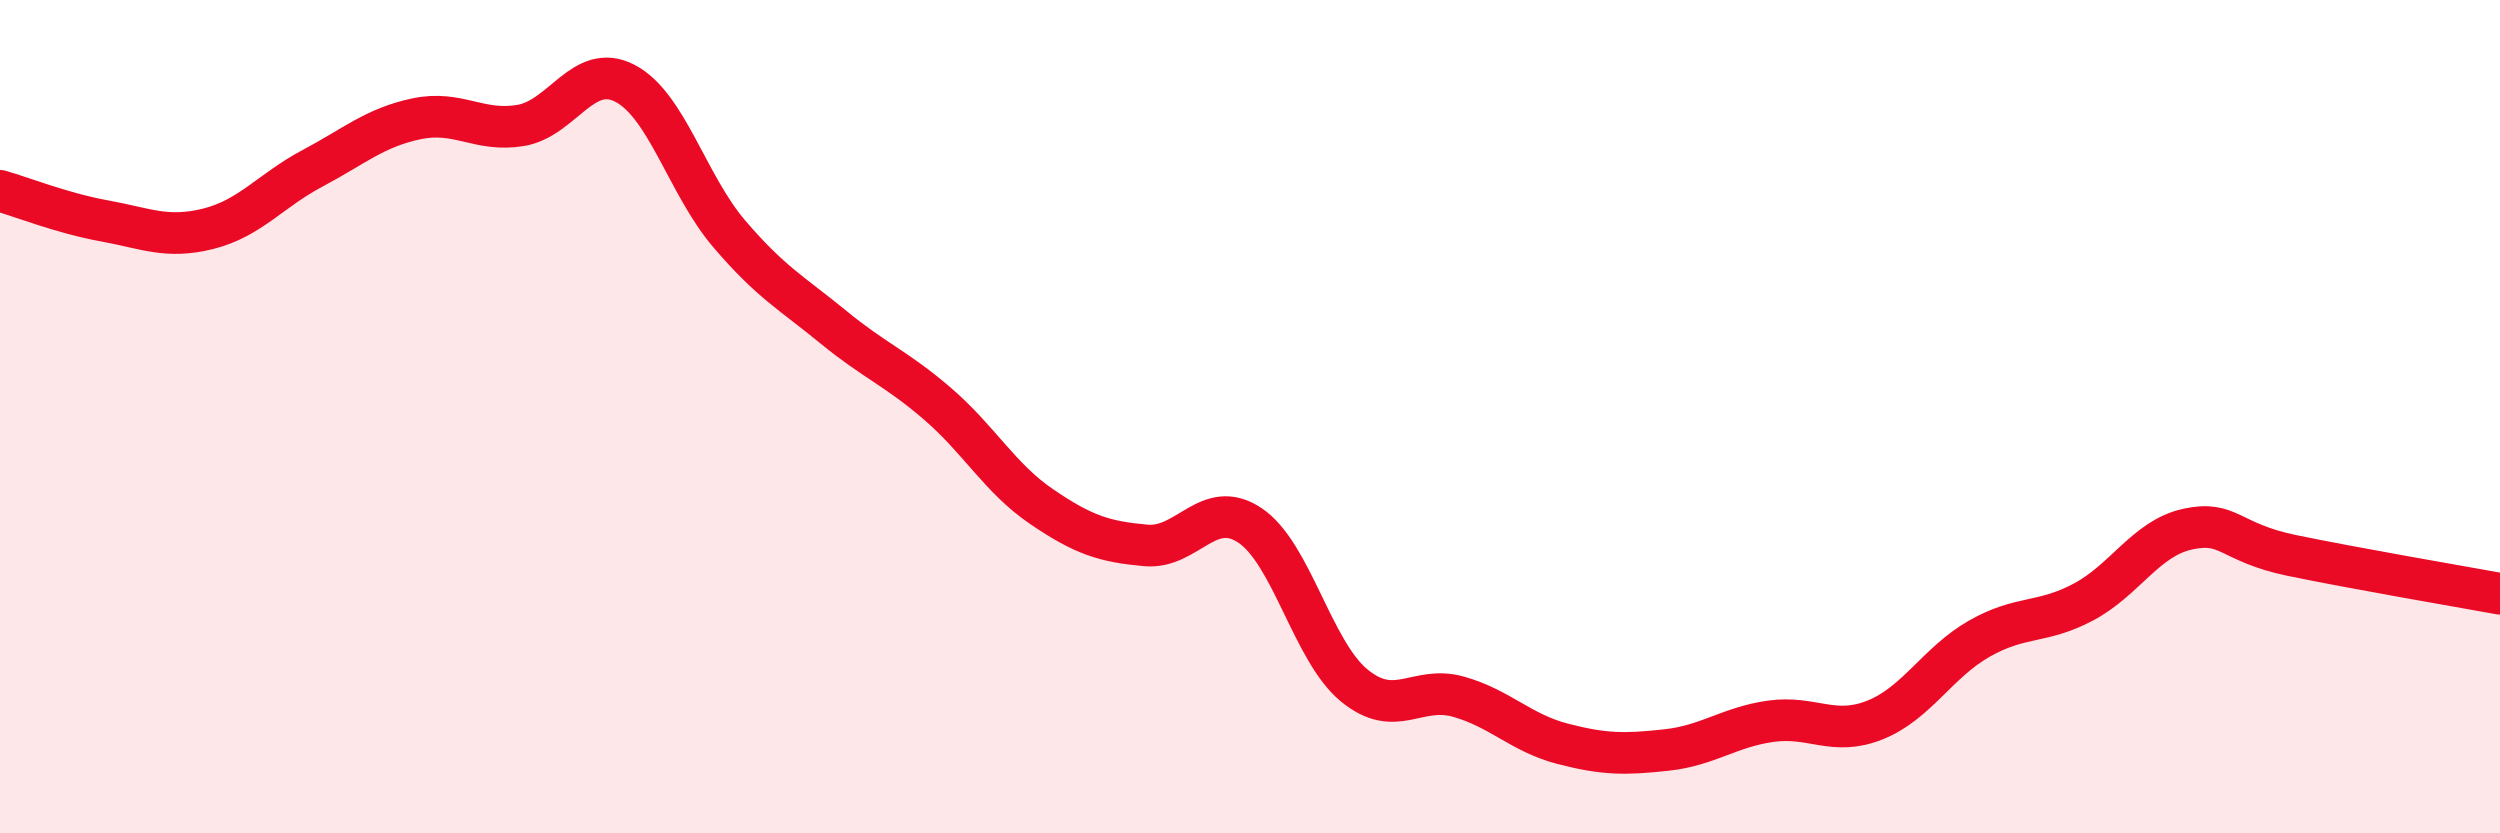
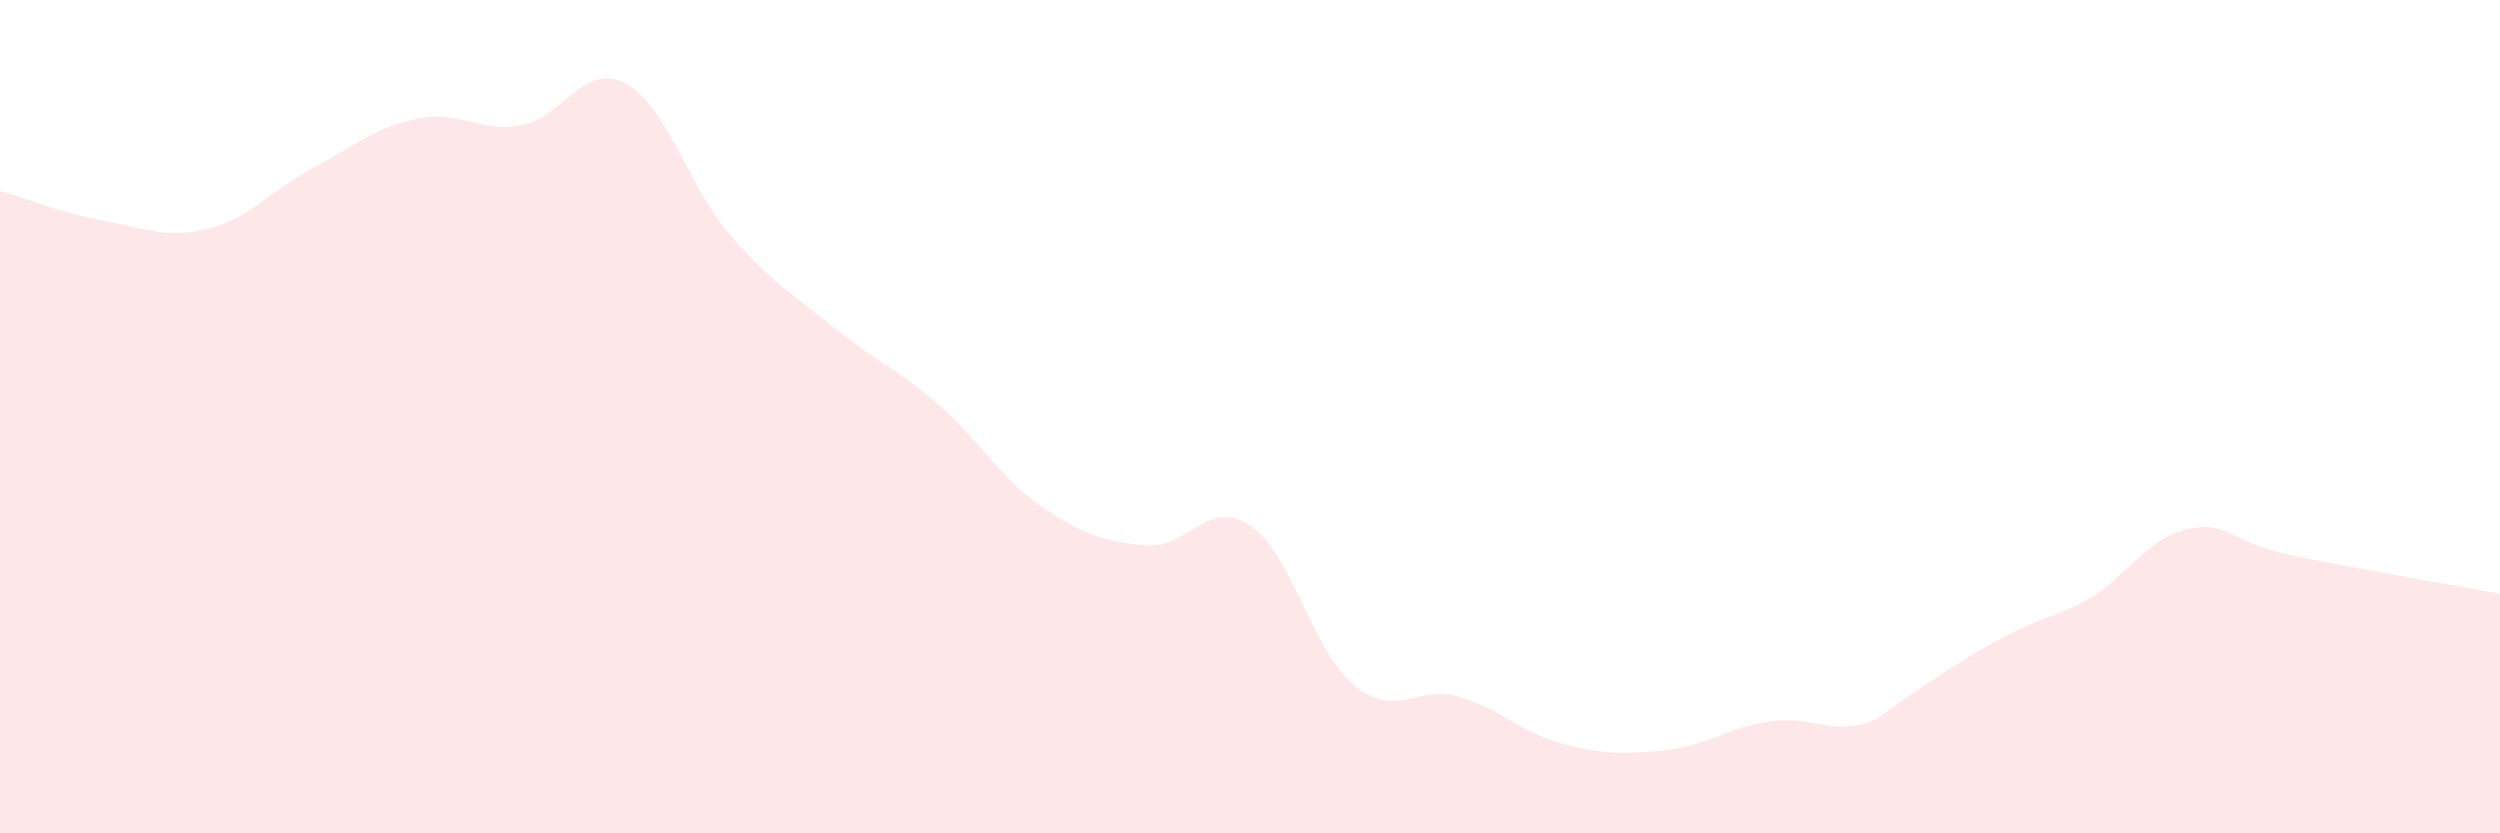
<svg xmlns="http://www.w3.org/2000/svg" width="60" height="20" viewBox="0 0 60 20">
-   <path d="M 0,4.58 C 0.5,4.72 1.5,5.12 2.5,5.3 C 3.5,5.48 4,5.74 5,5.49 C 6,5.24 6.5,4.57 7.5,4.04 C 8.5,3.51 9,3.06 10,2.85 C 11,2.64 11.5,3.18 12.5,3.01 C 13.5,2.84 14,1.48 15,2 C 16,2.52 16.5,4.44 17.5,5.61 C 18.5,6.78 19,7.03 20,7.85 C 21,8.67 21.5,8.83 22.5,9.69 C 23.5,10.55 24,11.48 25,12.16 C 26,12.84 26.5,13 27.5,13.09 C 28.5,13.18 29,11.94 30,12.61 C 31,13.28 31.5,15.63 32.5,16.45 C 33.5,17.27 34,16.44 35,16.72 C 36,17 36.5,17.59 37.5,17.85 C 38.5,18.11 39,18.11 40,18 C 41,17.89 41.5,17.45 42.5,17.31 C 43.5,17.17 44,17.68 45,17.28 C 46,16.88 46.5,15.9 47.5,15.33 C 48.5,14.76 49,14.98 50,14.45 C 51,13.92 51.5,12.92 52.5,12.7 C 53.5,12.48 53.5,13.02 55,13.33 C 56.5,13.64 59,14.07 60,14.25L60 20L0 20Z" fill="#EB0A25" opacity="0.1" stroke-linecap="round" stroke-linejoin="round" />
-   <path d="M 0,4.58 C 0.5,4.72 1.5,5.12 2.5,5.3 C 3.5,5.48 4,5.74 5,5.49 C 6,5.24 6.5,4.57 7.5,4.04 C 8.5,3.51 9,3.06 10,2.85 C 11,2.64 11.5,3.18 12.5,3.01 C 13.5,2.84 14,1.48 15,2 C 16,2.52 16.5,4.44 17.5,5.61 C 18.5,6.78 19,7.03 20,7.85 C 21,8.67 21.5,8.83 22.5,9.69 C 23.5,10.55 24,11.48 25,12.16 C 26,12.84 26.5,13 27.5,13.09 C 28.5,13.18 29,11.94 30,12.61 C 31,13.28 31.5,15.63 32.5,16.45 C 33.5,17.27 34,16.44 35,16.72 C 36,17 36.5,17.59 37.5,17.85 C 38.5,18.11 39,18.11 40,18 C 41,17.89 41.5,17.45 42.5,17.31 C 43.5,17.17 44,17.68 45,17.28 C 46,16.88 46.5,15.9 47.5,15.33 C 48.5,14.76 49,14.98 50,14.45 C 51,13.92 51.5,12.92 52.5,12.7 C 53.5,12.48 53.5,13.02 55,13.33 C 56.5,13.64 59,14.07 60,14.25" stroke="#EB0A25" stroke-width="1" fill="none" stroke-linecap="round" stroke-linejoin="round" />
+   <path d="M 0,4.58 C 0.5,4.72 1.5,5.12 2.5,5.3 C 3.5,5.48 4,5.74 5,5.49 C 6,5.24 6.5,4.57 7.5,4.04 C 8.5,3.51 9,3.06 10,2.85 C 11,2.64 11.5,3.18 12.5,3.01 C 13.5,2.84 14,1.48 15,2 C 16,2.52 16.5,4.44 17.5,5.61 C 18.5,6.78 19,7.03 20,7.85 C 21,8.67 21.5,8.83 22.5,9.69 C 23.5,10.55 24,11.48 25,12.16 C 26,12.84 26.5,13 27.5,13.09 C 28.5,13.18 29,11.94 30,12.61 C 31,13.28 31.5,15.63 32.5,16.45 C 33.5,17.27 34,16.44 35,16.72 C 36,17 36.5,17.59 37.5,17.85 C 38.5,18.11 39,18.11 40,18 C 41,17.89 41.5,17.45 42.5,17.31 C 43.5,17.17 44,17.68 45,17.28 C 48.5,14.76 49,14.98 50,14.45 C 51,13.92 51.5,12.92 52.5,12.7 C 53.5,12.48 53.5,13.02 55,13.33 C 56.5,13.64 59,14.07 60,14.25L60 20L0 20Z" fill="#EB0A25" opacity="0.1" stroke-linecap="round" stroke-linejoin="round" />
</svg>